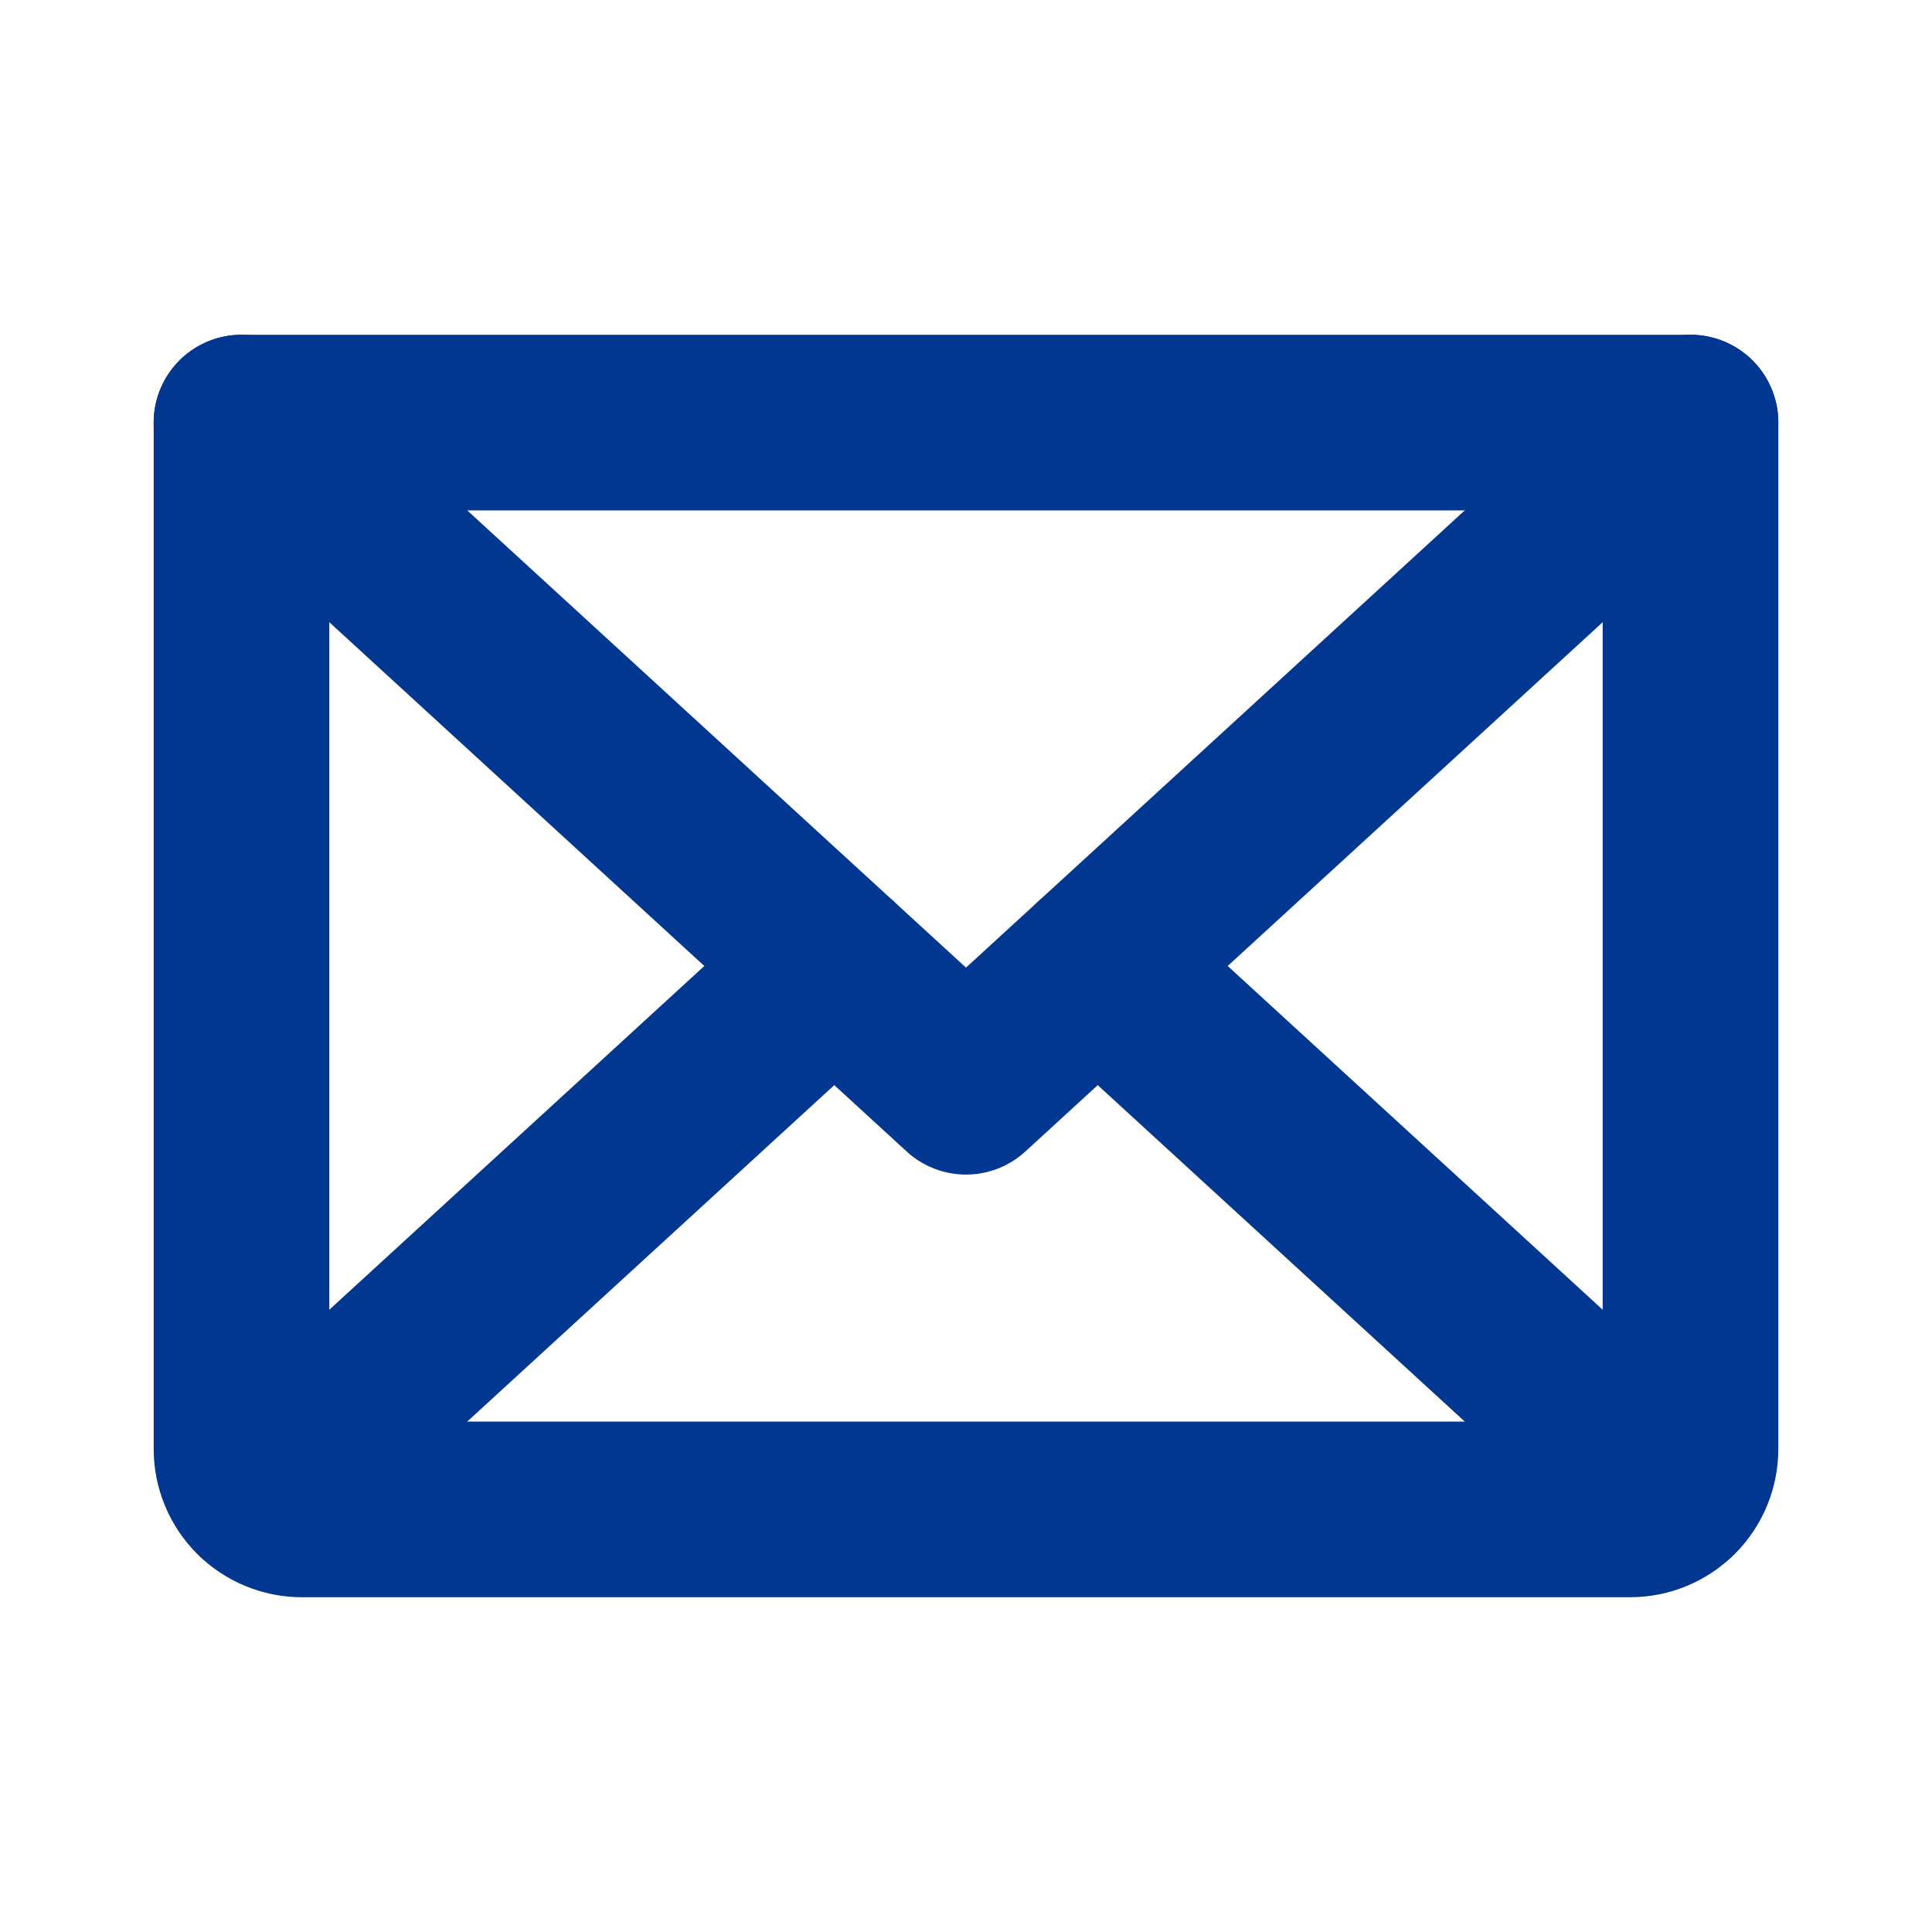
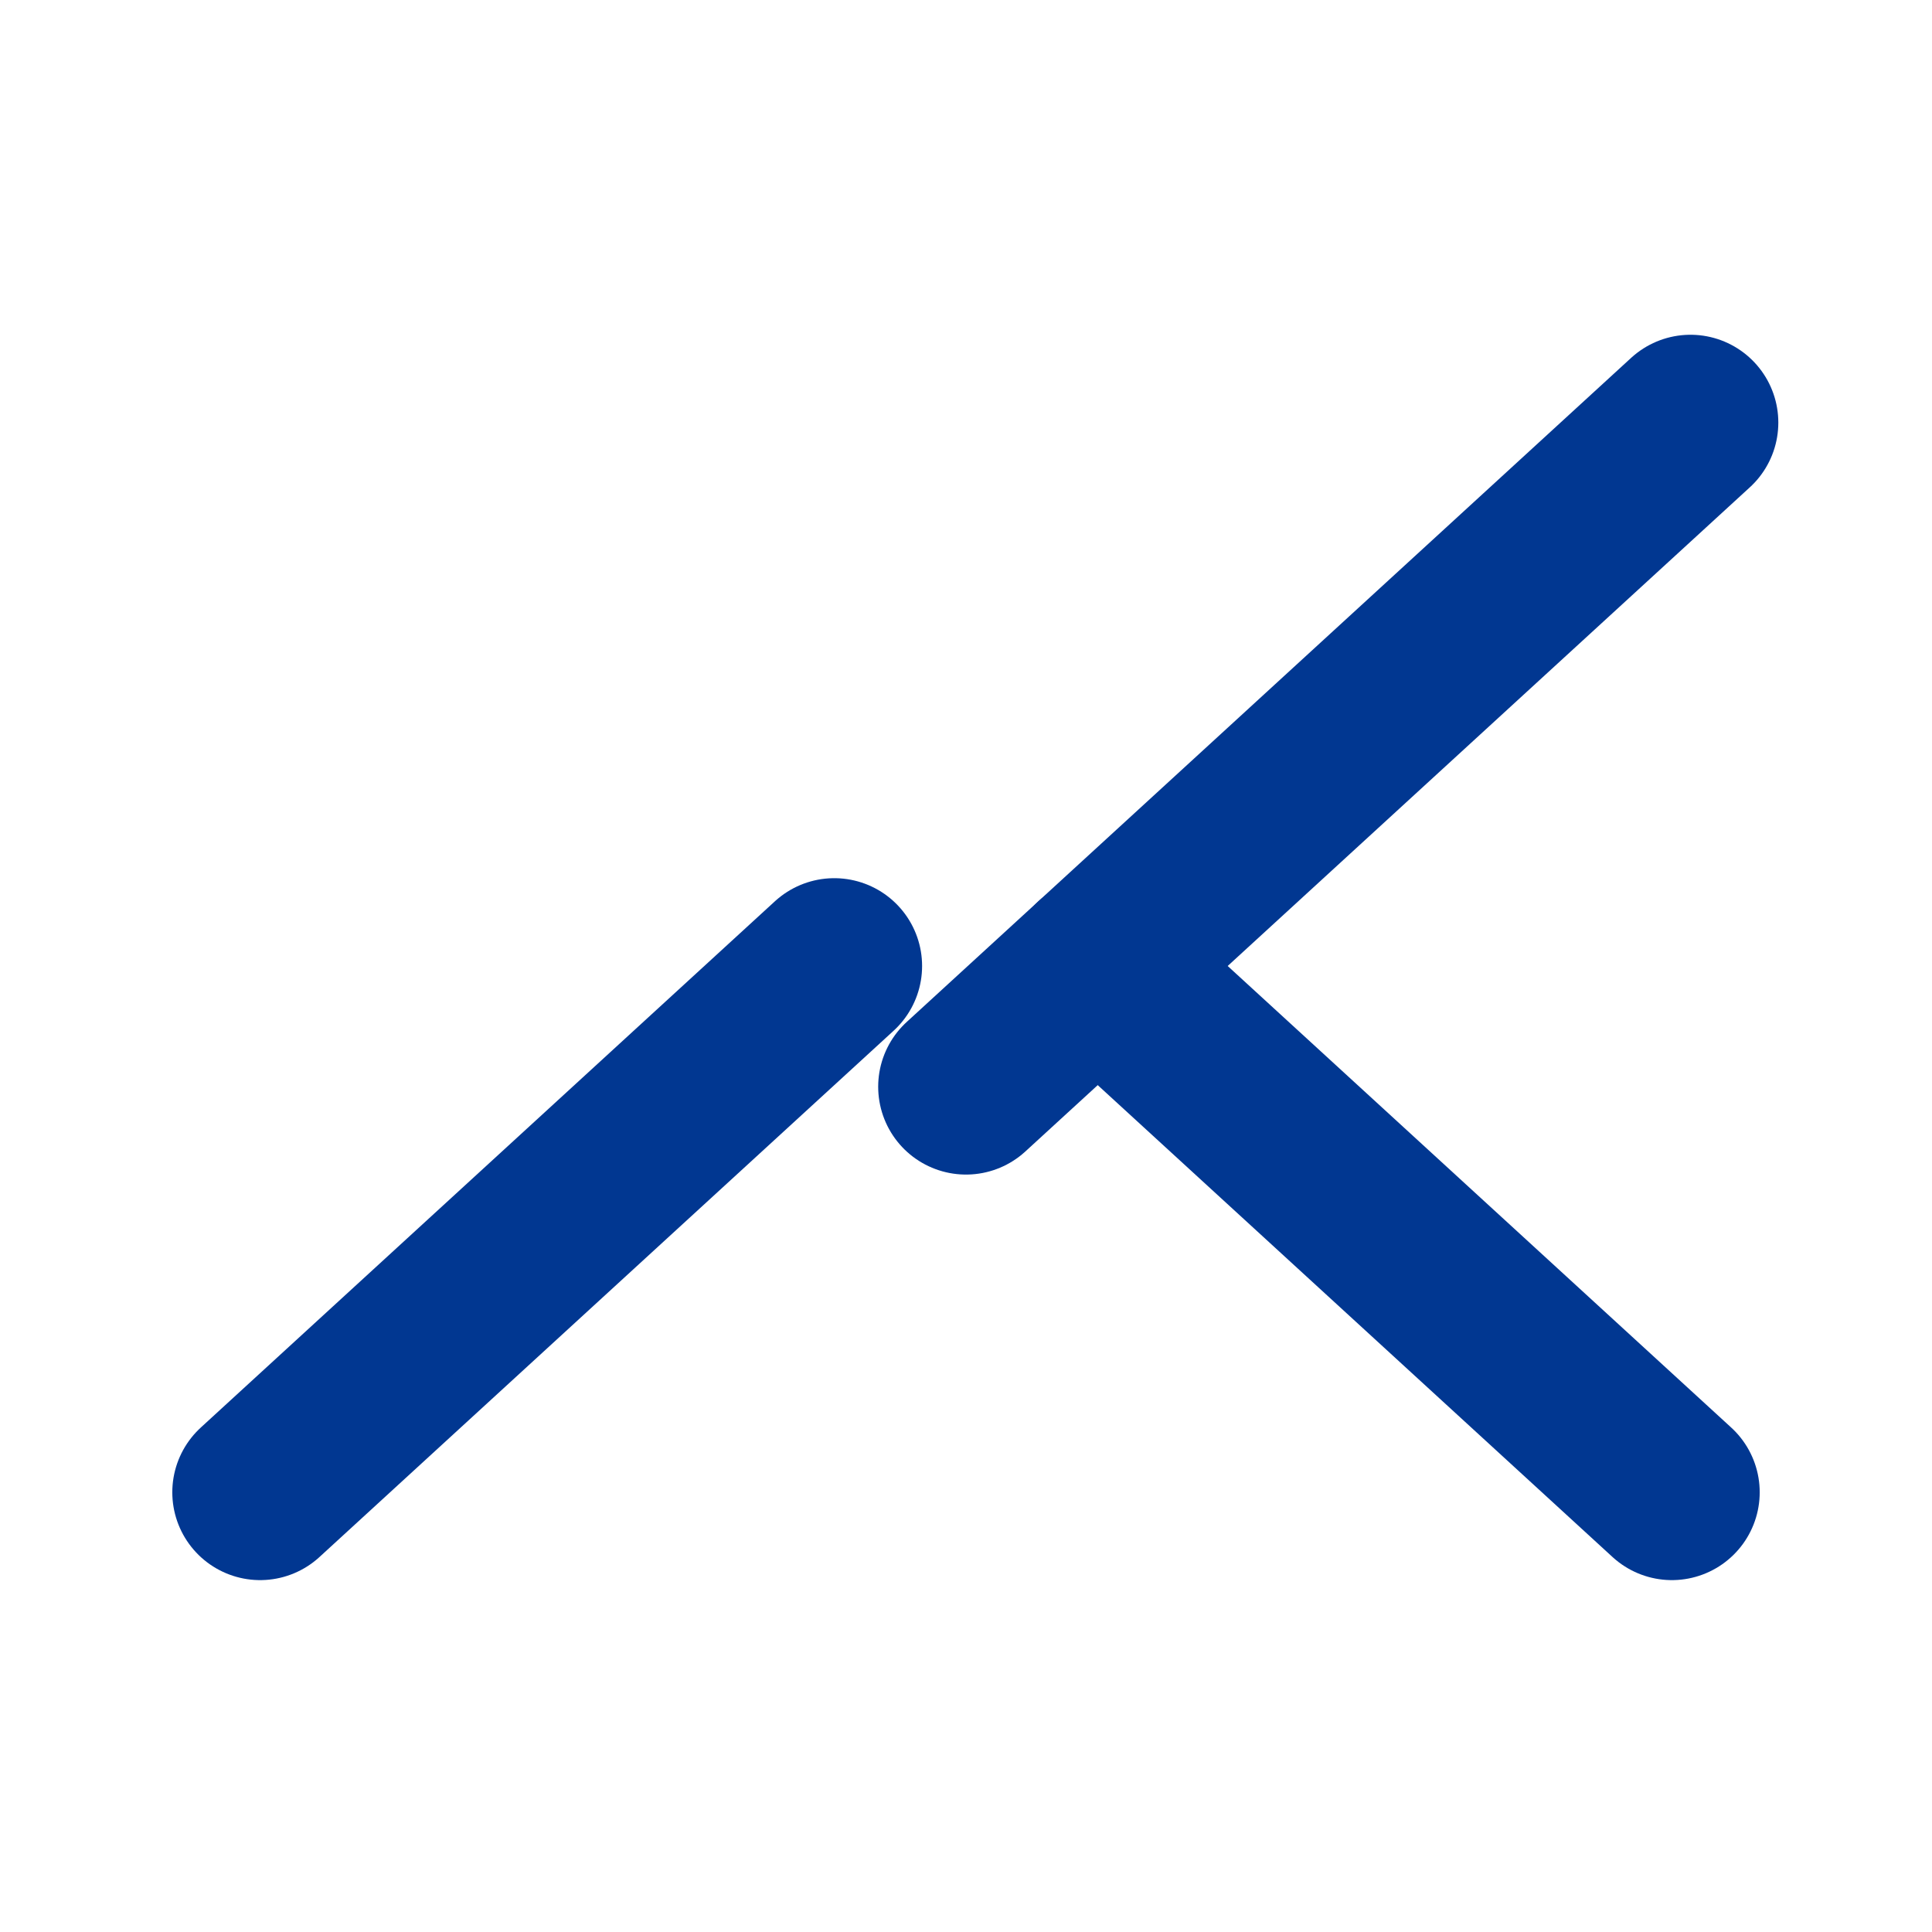
<svg xmlns="http://www.w3.org/2000/svg" width="22" height="22" viewBox="0 0 22 22" fill="none">
-   <path d="M19.25 4.812L11 12.375L2.75 4.812" stroke="url(#paint0_linear_392_478)" stroke-width="2" stroke-linecap="round" stroke-linejoin="round" />
-   <path d="M2.75 4.812H19.25V16.5C19.25 16.682 19.178 16.857 19.049 16.986C18.92 17.115 18.745 17.188 18.562 17.188H3.438C3.255 17.188 3.08 17.115 2.951 16.986C2.822 16.857 2.75 16.682 2.75 16.5V4.812Z" stroke="url(#paint1_linear_392_478)" stroke-width="2" stroke-linecap="round" stroke-linejoin="round" />
+   <path d="M19.25 4.812L11 12.375" stroke="url(#paint0_linear_392_478)" stroke-width="2" stroke-linecap="round" stroke-linejoin="round" />
  <path d="M9.5 11L2.962 16.993" stroke="url(#paint2_linear_392_478)" stroke-width="2" stroke-linecap="round" stroke-linejoin="round" />
  <path d="M19.038 16.993L12.5 11" stroke="url(#paint3_linear_392_478)" stroke-width="2" stroke-linecap="round" stroke-linejoin="round" />
  <defs>
    <linearGradient id="paint0_linear_392_478" x1="4.091" y1="6.823" x2="5.478" y2="15.956" gradientUnits="userSpaceOnUse">
      <stop offset="0.052" stop-color="#013791" />
      <stop offset="1" stop-color="#013791" />
    </linearGradient>
    <linearGradient id="paint1_linear_392_478" x1="4.091" y1="8.103" x2="7.67" y2="22.502" gradientUnits="userSpaceOnUse">
      <stop offset="0.052" stop-color="#013791" />
      <stop offset="1" stop-color="#013791" />
    </linearGradient>
    <linearGradient id="paint2_linear_392_478" x1="3.493" y1="12.593" x2="5.553" y2="19.372" gradientUnits="userSpaceOnUse">
      <stop offset="0.052" stop-color="#013791" />
      <stop offset="1" stop-color="#013791" />
    </linearGradient>
    <linearGradient id="paint3_linear_392_478" x1="13.031" y1="12.593" x2="15.091" y2="19.372" gradientUnits="userSpaceOnUse">
      <stop offset="0.052" stop-color="#013791" />
      <stop offset="1" stop-color="#013791" />
    </linearGradient>
  </defs>
</svg>